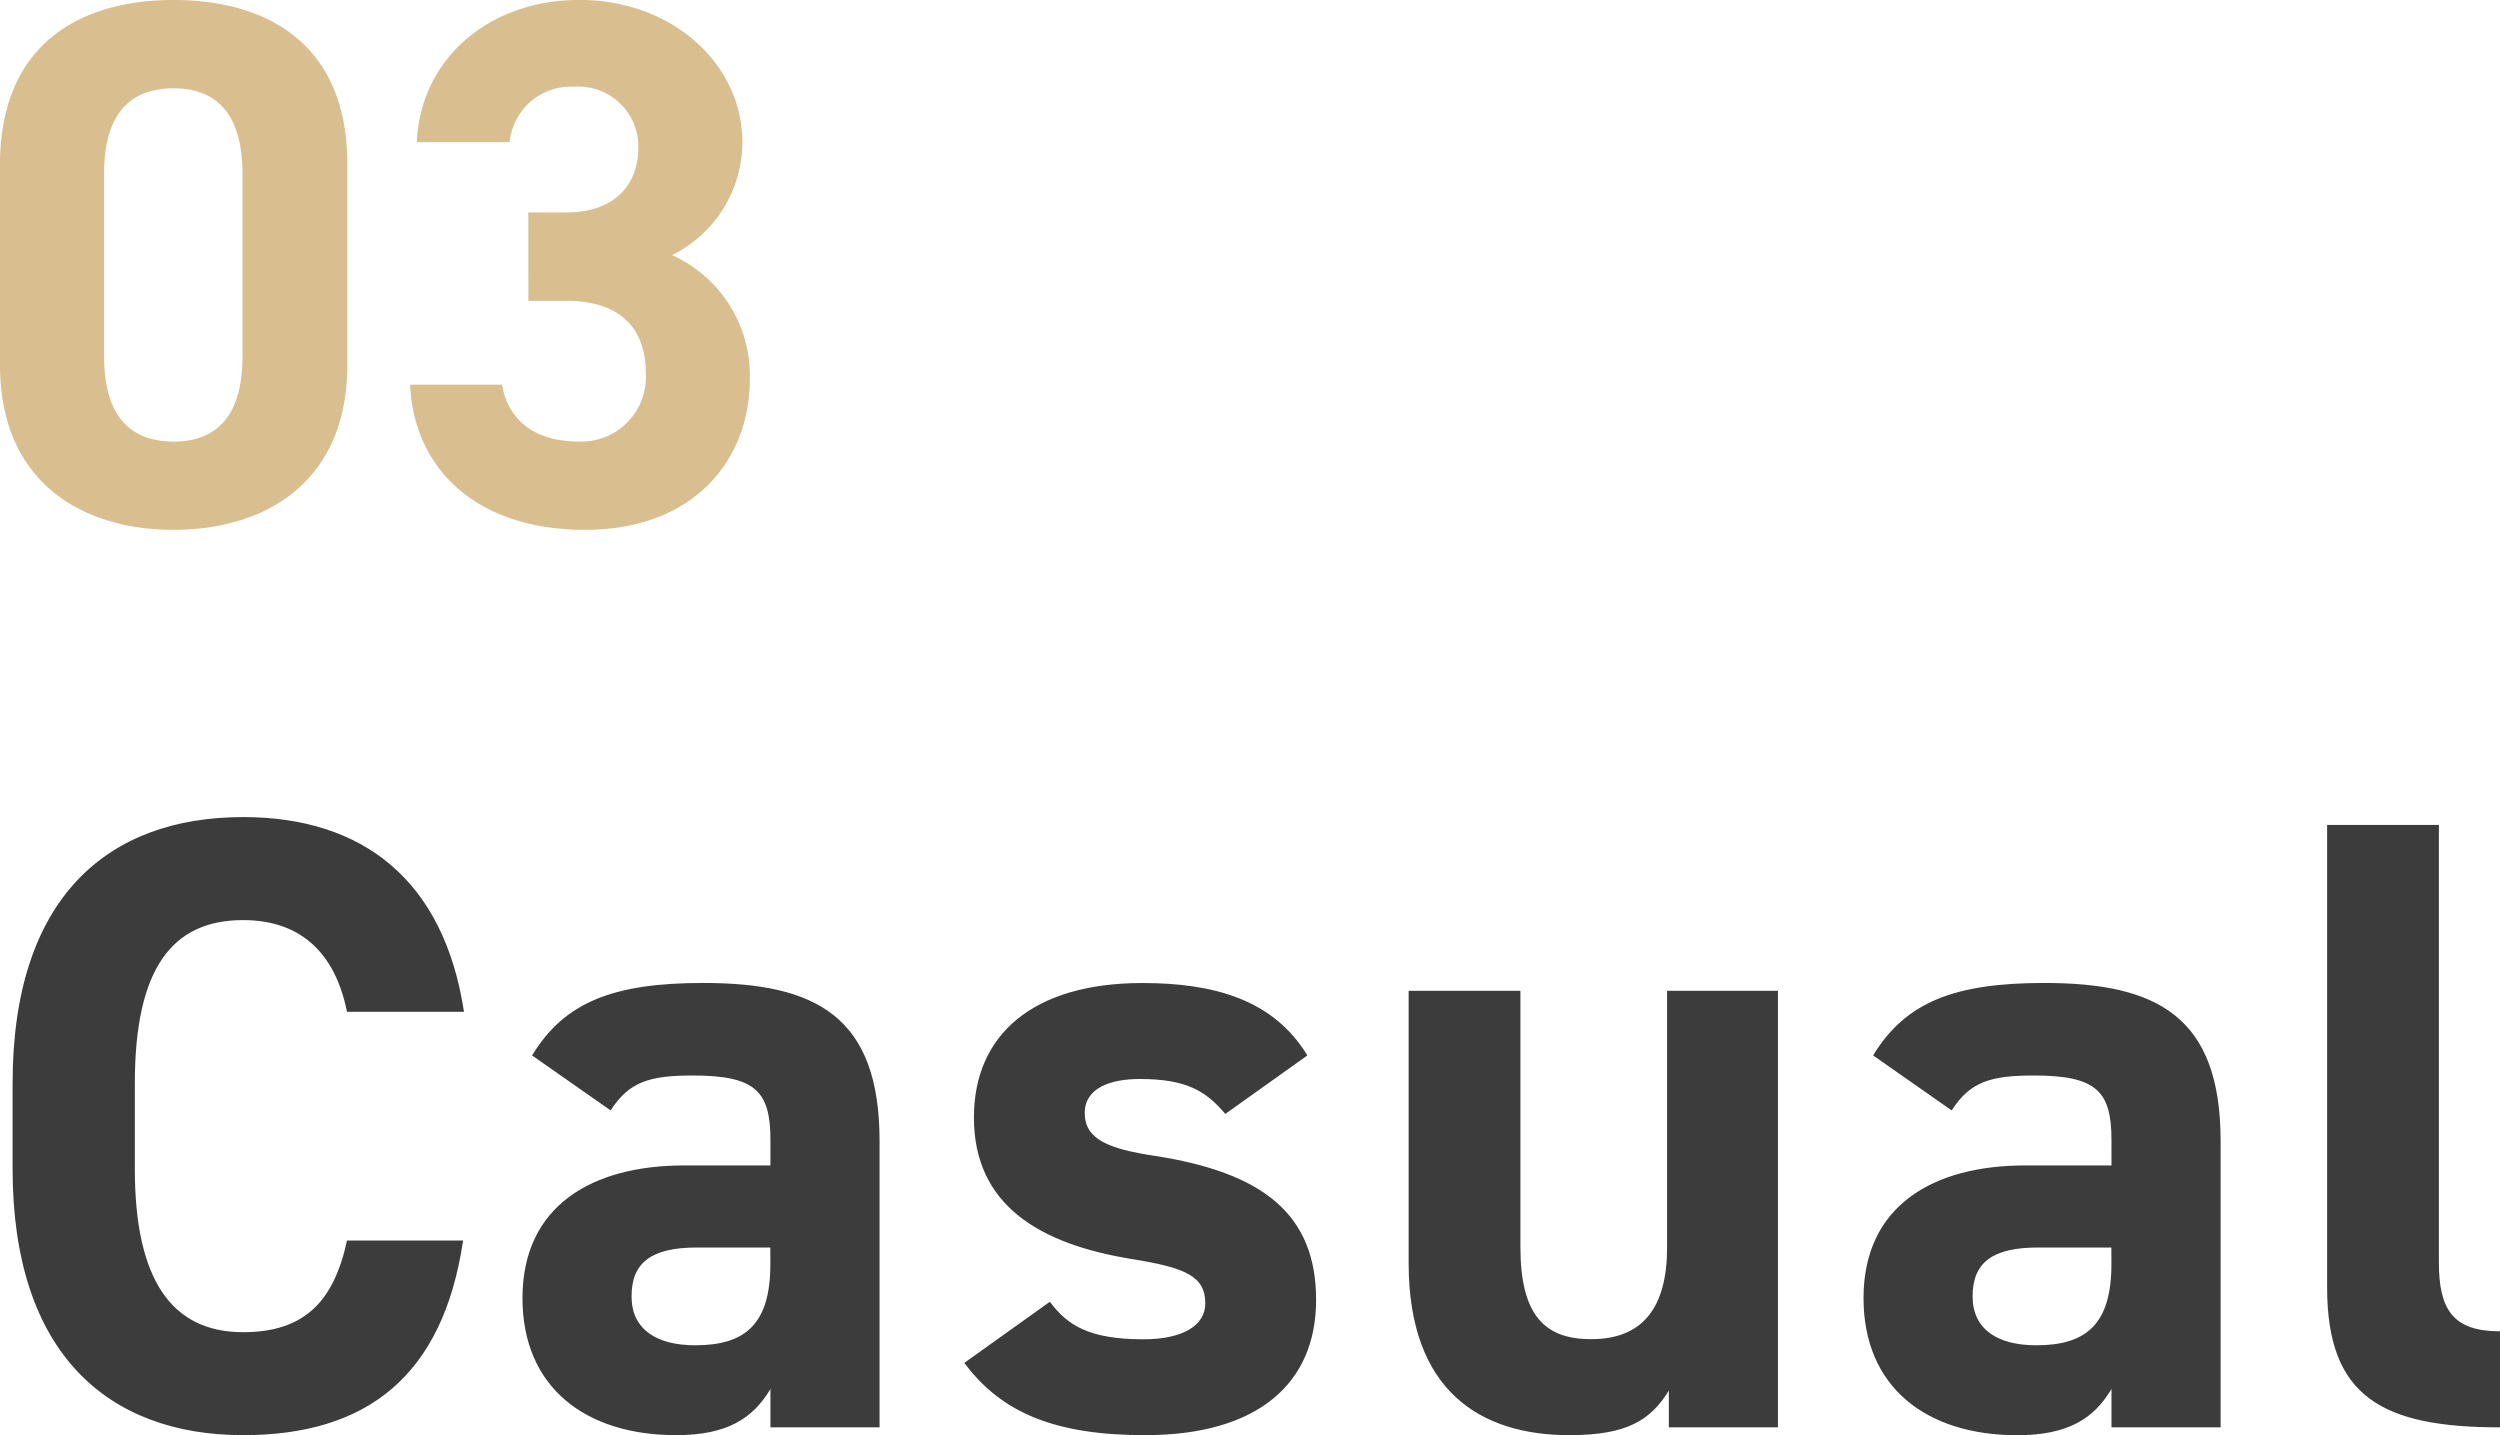
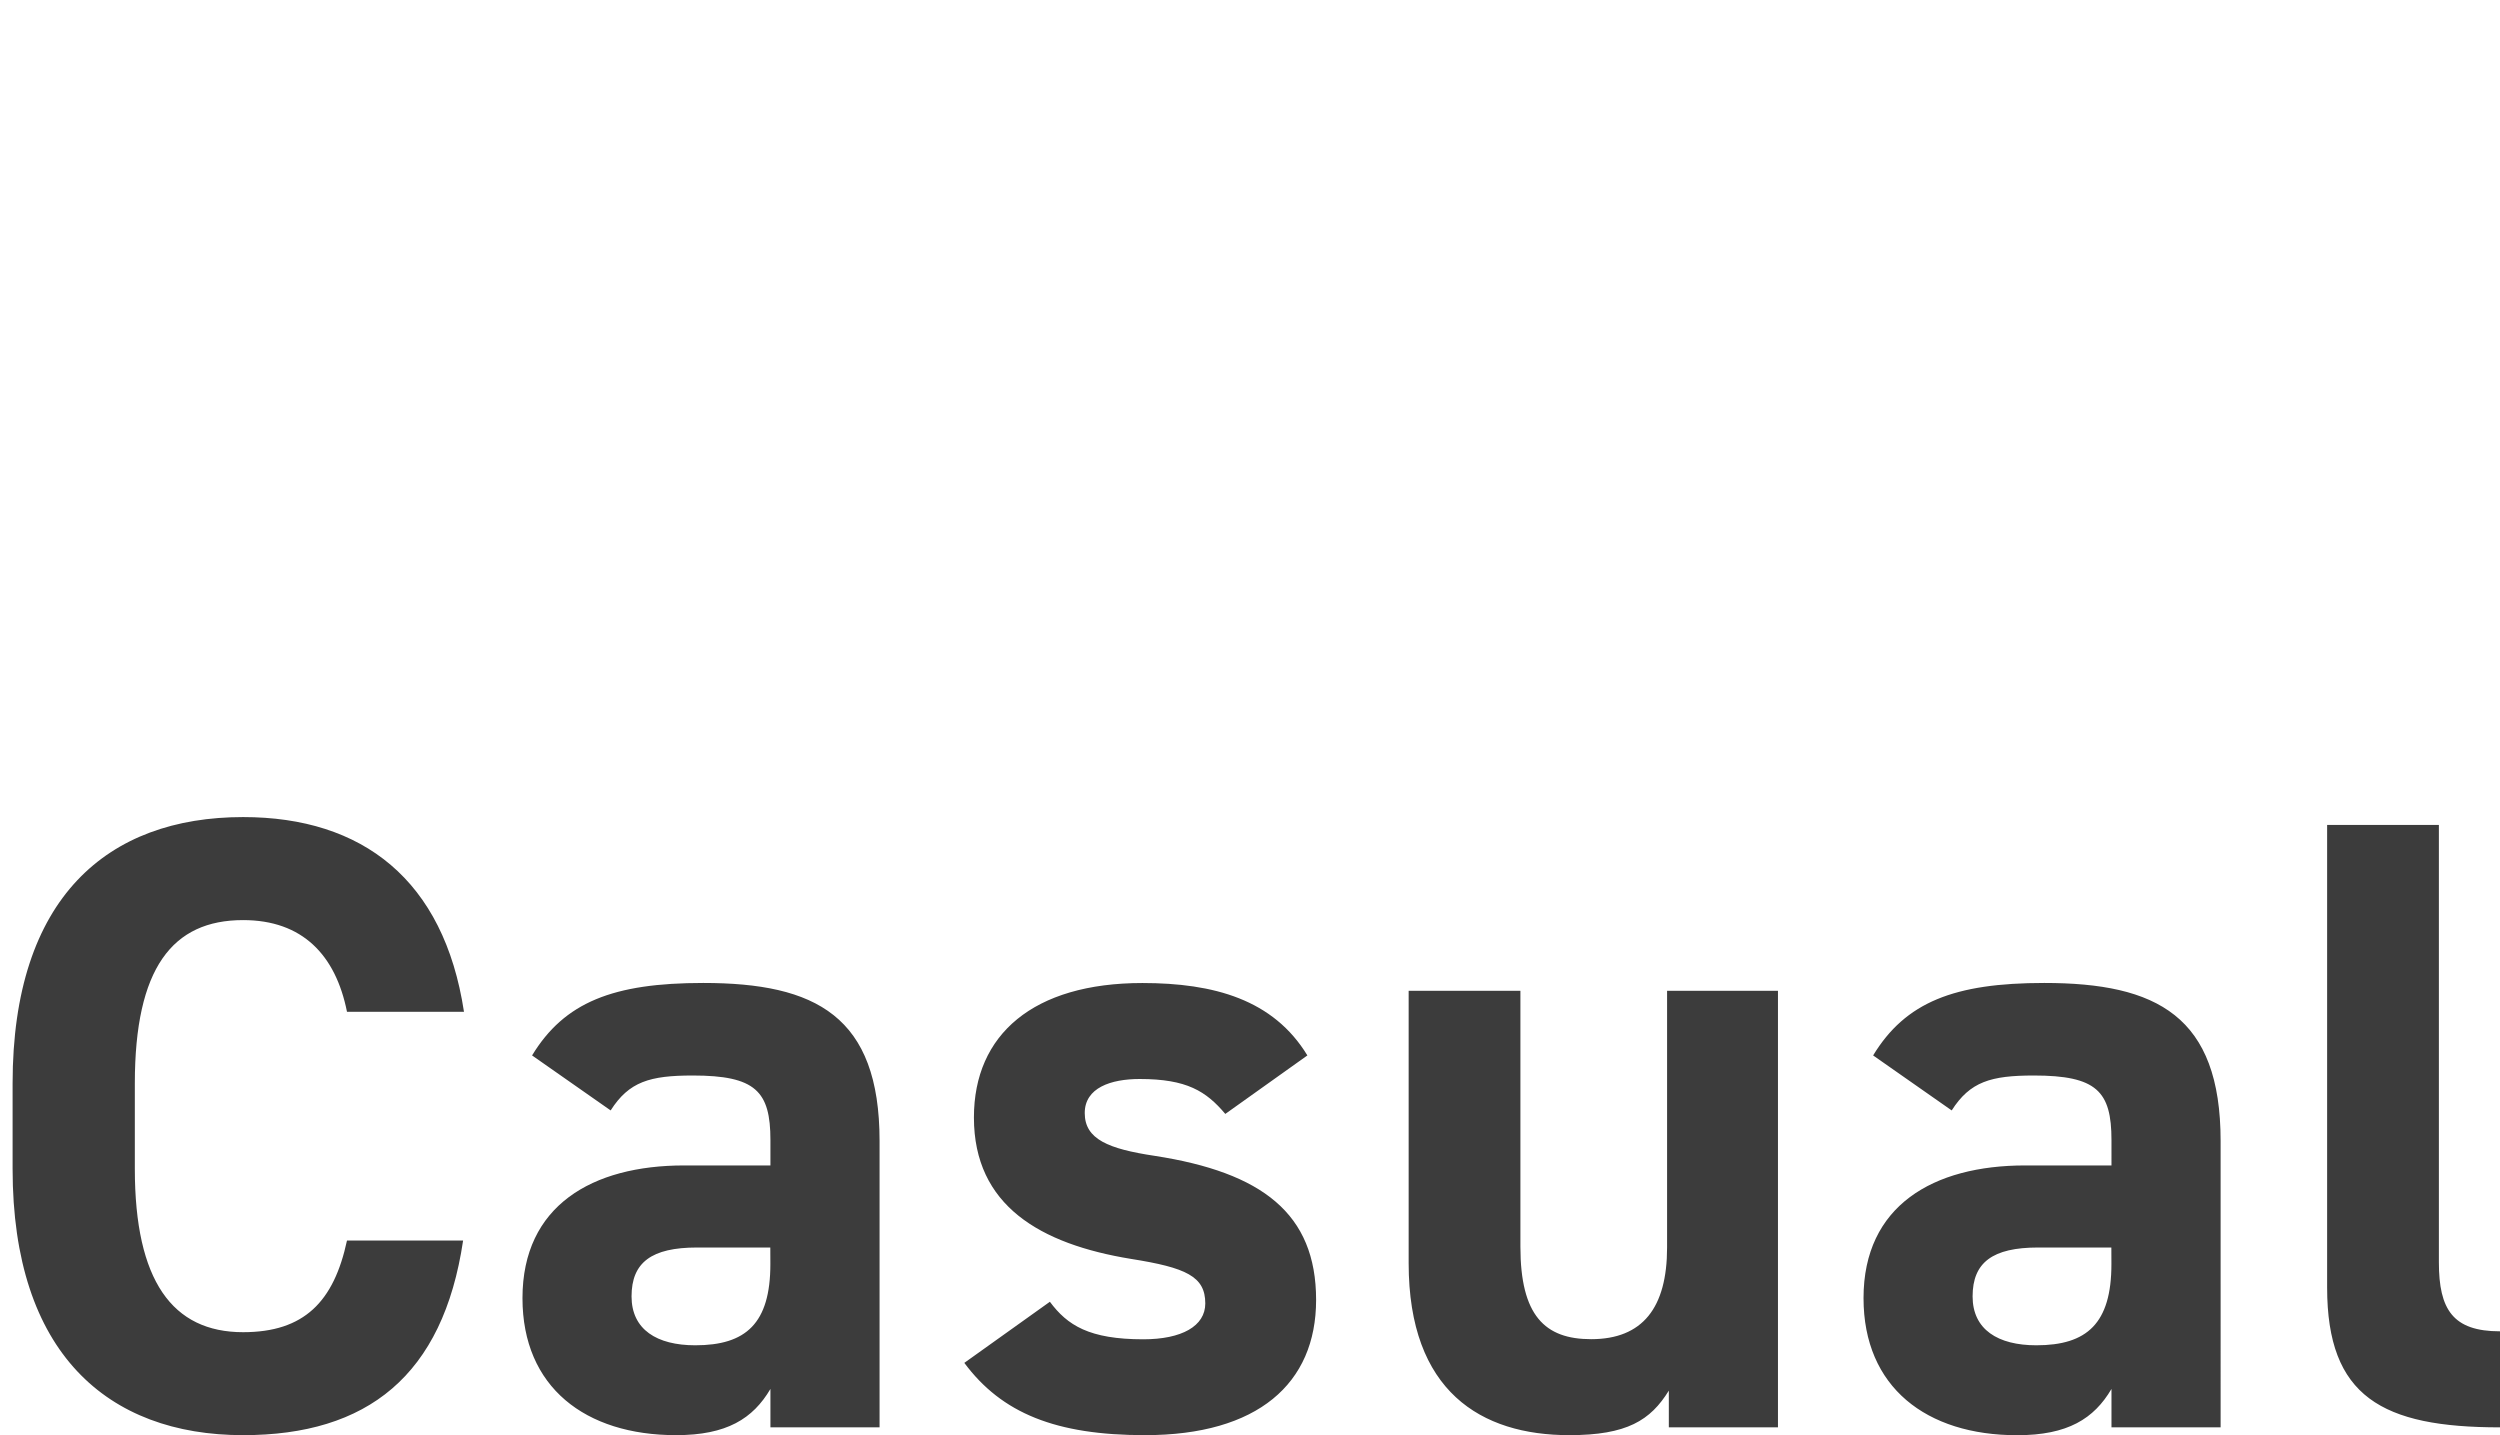
<svg xmlns="http://www.w3.org/2000/svg" width="160.352" height="92.056" viewBox="0 0 160.352 92.056">
  <g id="ttl_03" transform="translate(-1.824 0)">
    <path id="パス_13695" data-name="パス 13695" d="M31.584-26.656c-1.288-8.456-6.5-12.488-14.168-12.488-8.68,0-14.784,5.152-14.784,17.08v5.488C2.632-4.76,8.736.5,17.416.5,25.368.5,30.24-3.3,31.528-11.984H24.08c-.84,3.92-2.744,5.88-6.664,5.88-4.536,0-6.944-3.3-6.944-10.472v-5.488c0-7.392,2.408-10.472,6.944-10.472,3.808,0,5.936,2.24,6.664,5.88ZM35.336-8.288C35.336-2.576,39.368.5,45.192.5,48.44.5,50.12-.56,51.24-2.464V0h7V-18.368c0-8.008-4.088-10.136-11.312-10.136-5.768,0-8.9,1.232-10.976,4.648l5.04,3.528c1.176-1.848,2.52-2.24,5.264-2.24,4.032,0,4.984,1.008,4.984,4.144V-16.8H45.7C39.816-16.8,35.336-14.224,35.336-8.288Zm15.9-2.184c0,3.808-1.568,5.208-4.816,5.208-2.464,0-4.088-1.008-4.088-3.136,0-2.184,1.288-3.136,4.2-3.136h4.7ZM85.68-23.856C83.5-27.44,79.688-28.5,75.1-28.5c-7,0-10.808,3.3-10.808,8.624,0,5.656,4.256,8.12,10.08,9.072,3.528.56,4.76,1.12,4.76,2.856,0,1.456-1.512,2.3-3.976,2.3-3.472,0-4.872-.9-5.992-2.408l-5.488,3.92C66.08-.9,69.552.5,75.264.5,82.488.5,86.24-2.8,86.24-8.176c0-5.544-3.472-8.176-10.36-9.24-2.968-.448-4.48-1.064-4.48-2.744,0-1.624,1.68-2.184,3.528-2.184,3.024,0,4.256.784,5.488,2.24ZM115.864-28h-7.112v16.464c0,3.864-1.568,5.88-4.872,5.88-2.968,0-4.536-1.512-4.536-5.936V-28H92.176v17.472C92.176-2.3,96.824.5,102.48.5c3.7,0,5.208-.952,6.384-2.856V0h7Zm5.488,19.712c0,5.712,4.032,8.792,9.856,8.792,3.248,0,4.928-1.064,6.048-2.968V0h7V-18.368c0-8.008-4.088-10.136-11.312-10.136-5.768,0-8.9,1.232-10.976,4.648l5.04,3.528c1.176-1.848,2.52-2.24,5.264-2.24,4.032,0,4.984,1.008,4.984,4.144V-16.8h-5.544C125.832-16.8,121.352-14.224,121.352-8.288Zm15.9-2.184c0,3.808-1.568,5.208-4.816,5.208-2.464,0-4.088-1.008-4.088-3.136,0-2.184,1.288-3.136,4.2-3.136h4.7ZM151.088-8.96c0,7,3.528,8.96,11.088,8.96V-6.16c-3.024,0-3.92-1.4-3.92-4.424V-38.64h-7.168Z" transform="translate(0 91.552)" fill="#3c3c3c" />
-     <path id="パス_13696" data-name="パス 13696" d="M24.1-23.04c0-7.728-5.184-10.512-11.136-10.512S1.824-30.768,1.824-22.992v12.864C1.824-2.688,7.008.432,12.96.432S24.1-2.688,24.1-10.128Zm-6.72.624V-10.7c0,3.552-1.44,5.472-4.416,5.472C9.936-5.232,8.5-7.152,8.5-10.7V-22.416c0-3.552,1.44-5.472,4.464-5.472C15.936-27.888,17.376-25.968,17.376-22.416Zm18.336,8.16H38.16c3.408,0,5.088,1.728,5.088,4.656a4.144,4.144,0,0,1-4.32,4.368c-2.976,0-4.56-1.536-4.9-3.648h-5.9C28.368-3.5,32.352.432,39.36.432c6.816,0,10.56-4.32,10.56-9.7a8.472,8.472,0,0,0-4.992-7.92,8.1,8.1,0,0,0,4.512-7.248c0-4.944-4.416-9.12-10.464-9.12-5.712,0-10.176,3.7-10.416,9.12h5.952a3.94,3.94,0,0,1,4.128-3.552,3.839,3.839,0,0,1,4.128,3.84c0,2.784-1.872,4.224-4.608,4.224H35.712Z" transform="translate(0 33.552)" fill="#d9be90" />
  </g>
</svg>